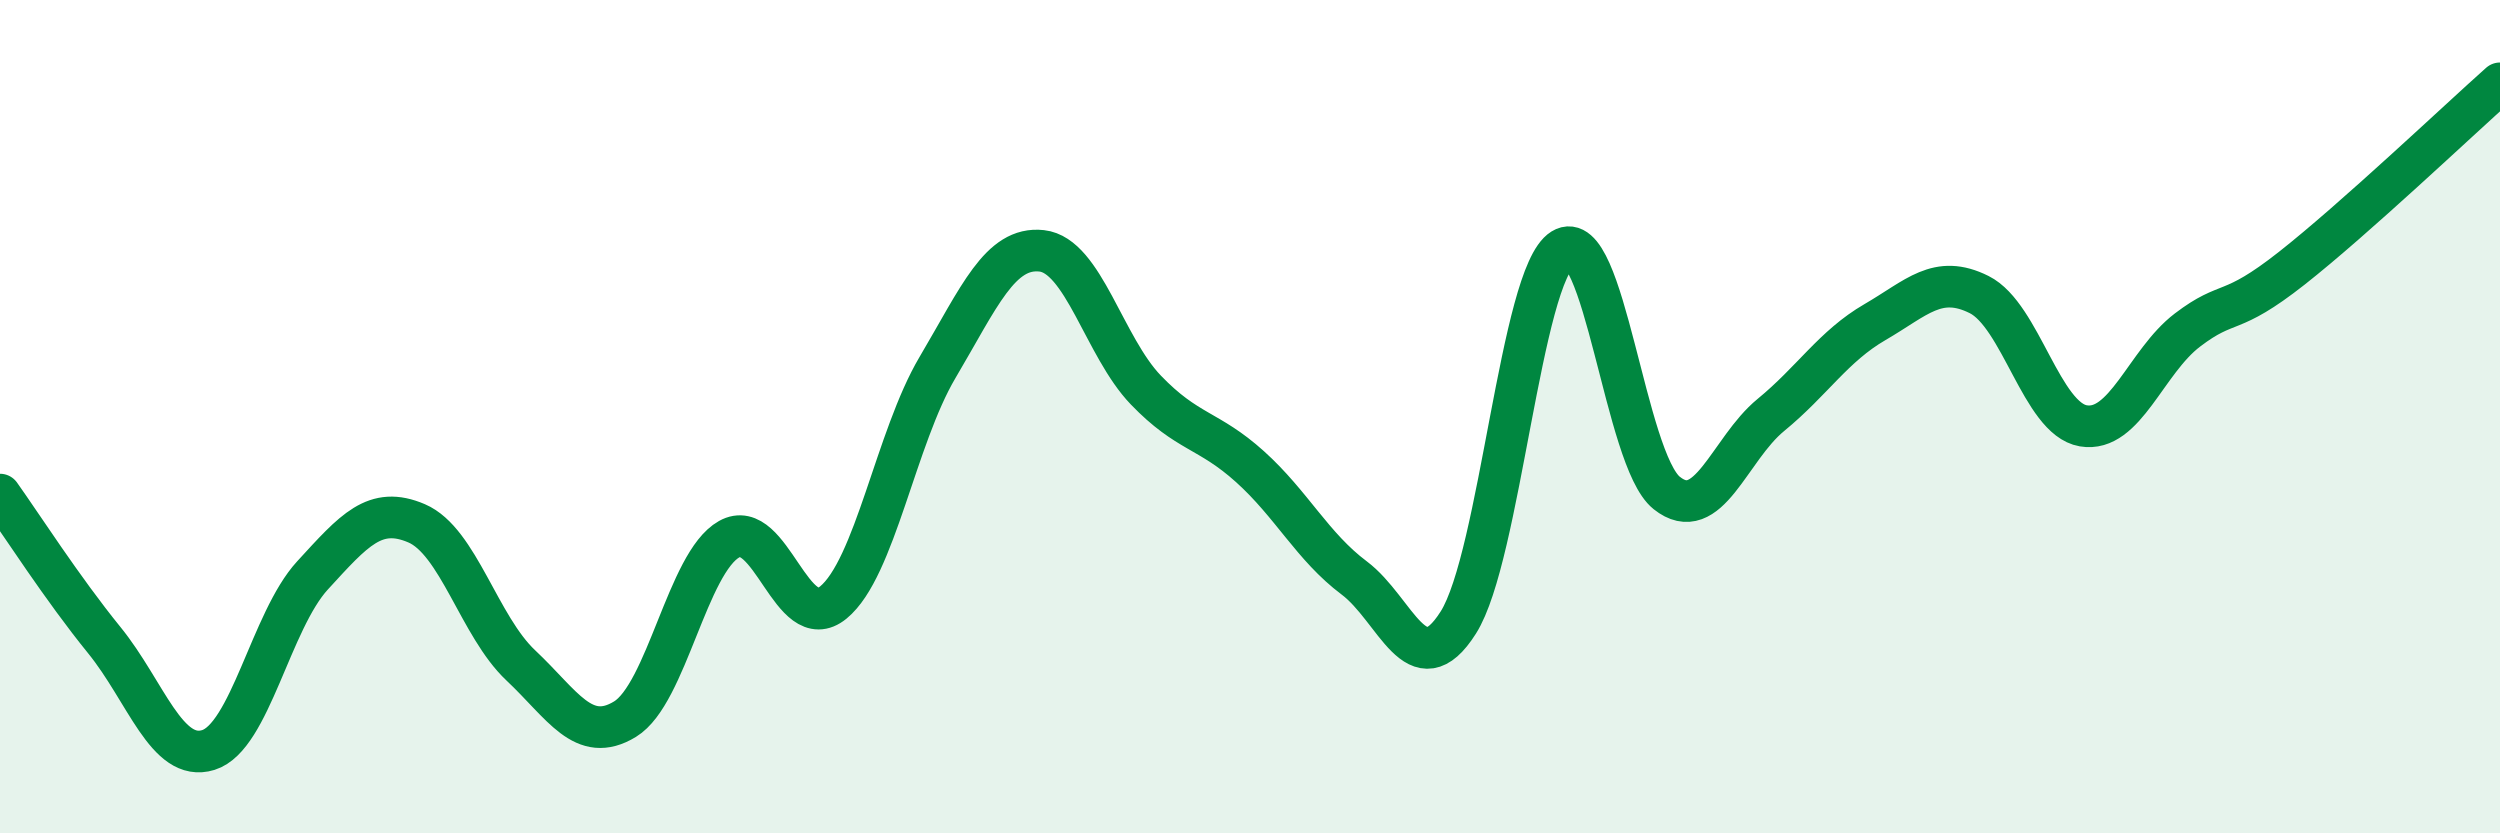
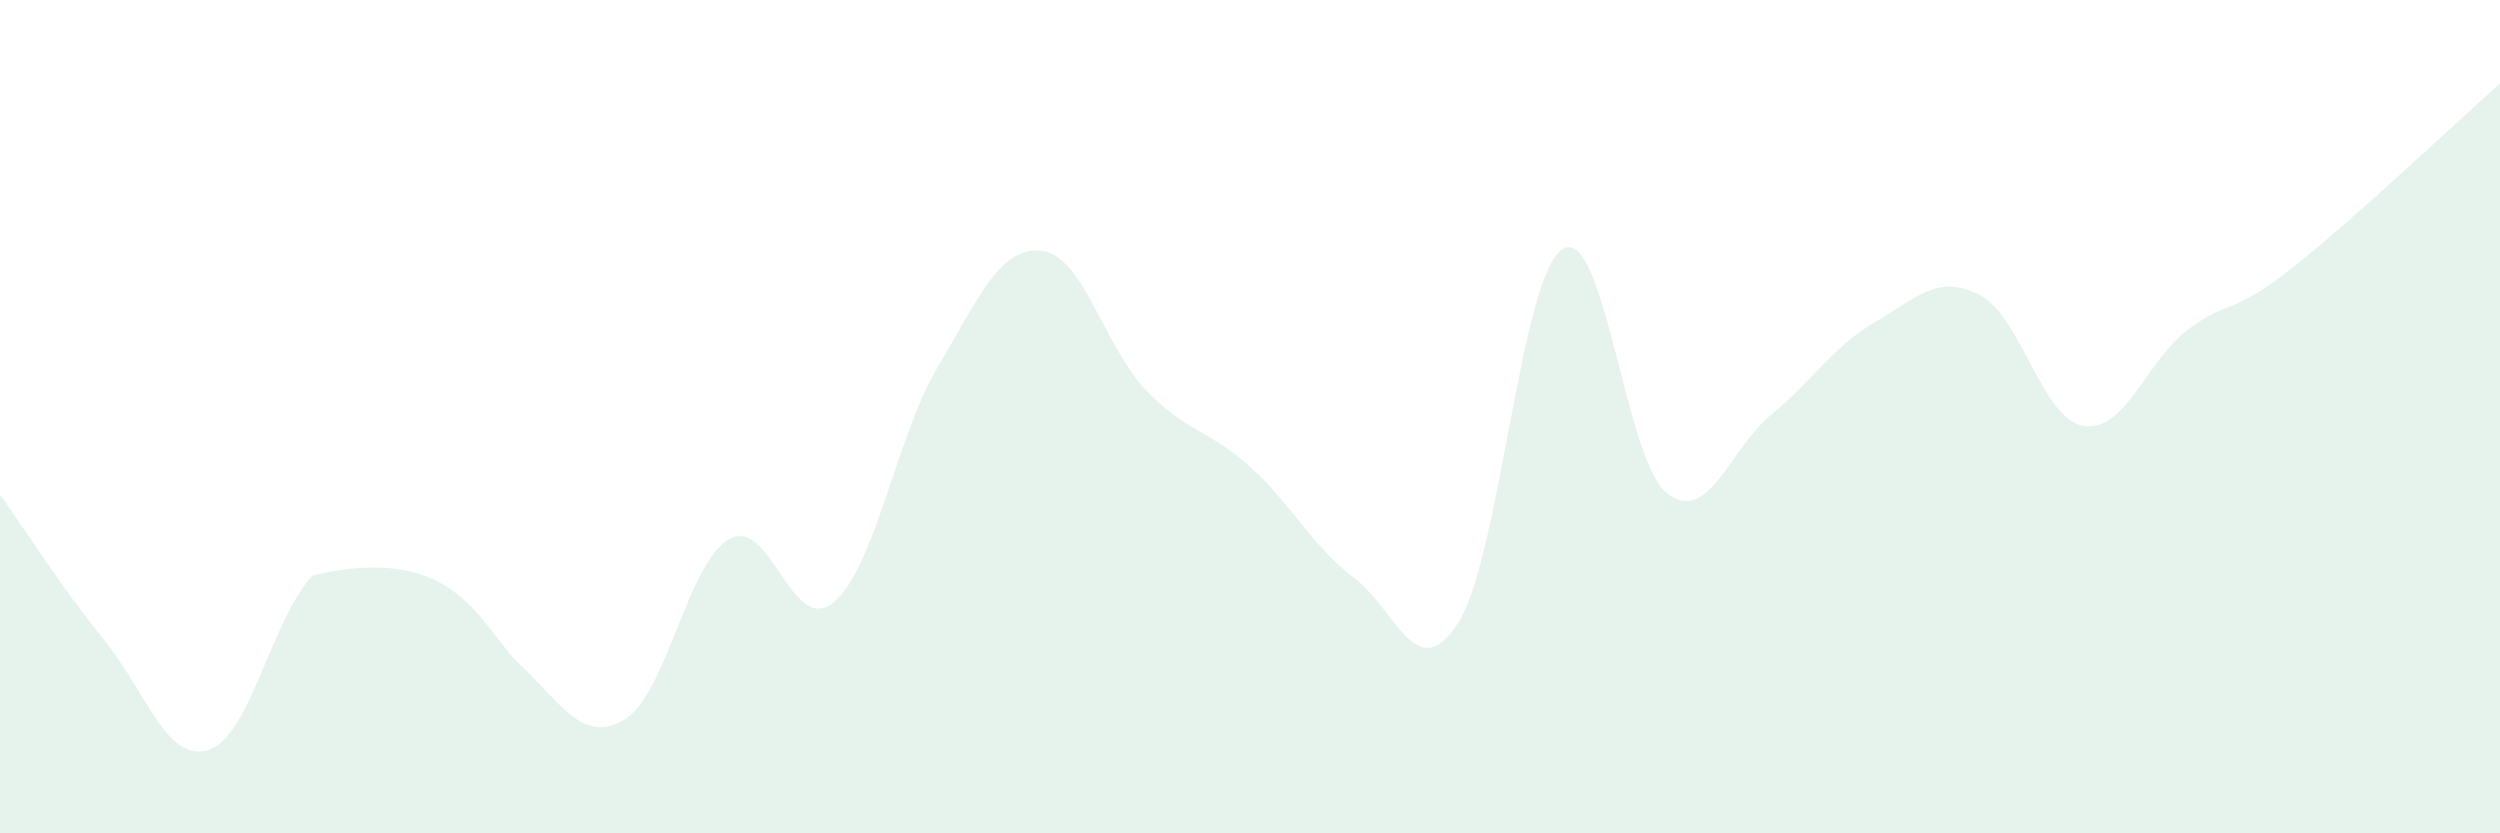
<svg xmlns="http://www.w3.org/2000/svg" width="60" height="20" viewBox="0 0 60 20">
-   <path d="M 0,11.87 C 0.5,12.57 1.5,14.13 2.5,15.36 C 3.5,16.59 4,18.31 5,18 C 6,17.69 6.5,14.9 7.5,13.81 C 8.5,12.72 9,12.13 10,12.56 C 11,12.99 11.5,15.03 12.5,15.97 C 13.5,16.91 14,17.87 15,17.26 C 16,16.65 16.5,13.5 17.5,12.94 C 18.5,12.38 19,15.28 20,14.46 C 21,13.64 21.5,10.51 22.5,8.82 C 23.5,7.13 24,5.91 25,6.02 C 26,6.13 26.5,8.32 27.5,9.36 C 28.5,10.4 29,10.3 30,11.2 C 31,12.1 31.5,13.12 32.5,13.87 C 33.5,14.62 34,16.52 35,14.94 C 36,13.36 36.5,6.6 37.5,5.98 C 38.5,5.36 39,11.03 40,11.83 C 41,12.63 41.5,10.78 42.5,9.96 C 43.5,9.14 44,8.31 45,7.73 C 46,7.15 46.5,6.57 47.5,7.07 C 48.5,7.57 49,10.05 50,10.22 C 51,10.39 51.5,8.68 52.5,7.92 C 53.5,7.16 53.5,7.62 55,6.44 C 56.5,5.26 59,2.89 60,2L60 20L0 20Z" fill="#008740" opacity="0.1" stroke-linecap="round" stroke-linejoin="round" />
-   <path d="M 0,11.87 C 0.5,12.57 1.5,14.13 2.5,15.36 C 3.5,16.59 4,18.31 5,18 C 6,17.69 6.5,14.9 7.5,13.81 C 8.5,12.72 9,12.13 10,12.56 C 11,12.99 11.5,15.03 12.5,15.97 C 13.5,16.91 14,17.87 15,17.26 C 16,16.65 16.5,13.5 17.5,12.94 C 18.5,12.38 19,15.28 20,14.46 C 21,13.64 21.5,10.51 22.5,8.82 C 23.5,7.13 24,5.91 25,6.02 C 26,6.13 26.5,8.32 27.5,9.36 C 28.5,10.4 29,10.3 30,11.2 C 31,12.1 31.5,13.12 32.5,13.87 C 33.5,14.62 34,16.52 35,14.94 C 36,13.36 36.5,6.6 37.5,5.98 C 38.5,5.36 39,11.03 40,11.83 C 41,12.63 41.5,10.78 42.5,9.96 C 43.5,9.14 44,8.31 45,7.73 C 46,7.15 46.5,6.57 47.5,7.07 C 48.5,7.57 49,10.05 50,10.22 C 51,10.39 51.5,8.68 52.5,7.92 C 53.5,7.16 53.5,7.62 55,6.44 C 56.5,5.26 59,2.89 60,2" stroke="#008740" stroke-width="1" fill="none" stroke-linecap="round" stroke-linejoin="round" />
+   <path d="M 0,11.87 C 0.5,12.57 1.5,14.13 2.5,15.36 C 3.5,16.59 4,18.31 5,18 C 6,17.69 6.5,14.9 7.5,13.81 C 11,12.99 11.5,15.03 12.5,15.97 C 13.5,16.91 14,17.87 15,17.26 C 16,16.65 16.5,13.5 17.5,12.94 C 18.5,12.38 19,15.28 20,14.46 C 21,13.64 21.5,10.51 22.5,8.82 C 23.5,7.13 24,5.91 25,6.02 C 26,6.13 26.5,8.32 27.5,9.36 C 28.5,10.4 29,10.3 30,11.2 C 31,12.1 31.5,13.12 32.5,13.87 C 33.5,14.62 34,16.52 35,14.94 C 36,13.36 36.5,6.6 37.5,5.98 C 38.5,5.36 39,11.03 40,11.83 C 41,12.63 41.5,10.78 42.5,9.96 C 43.5,9.14 44,8.31 45,7.73 C 46,7.15 46.5,6.57 47.5,7.07 C 48.5,7.57 49,10.05 50,10.22 C 51,10.39 51.5,8.68 52.5,7.92 C 53.5,7.16 53.5,7.62 55,6.44 C 56.5,5.26 59,2.89 60,2L60 20L0 20Z" fill="#008740" opacity="0.1" stroke-linecap="round" stroke-linejoin="round" />
</svg>